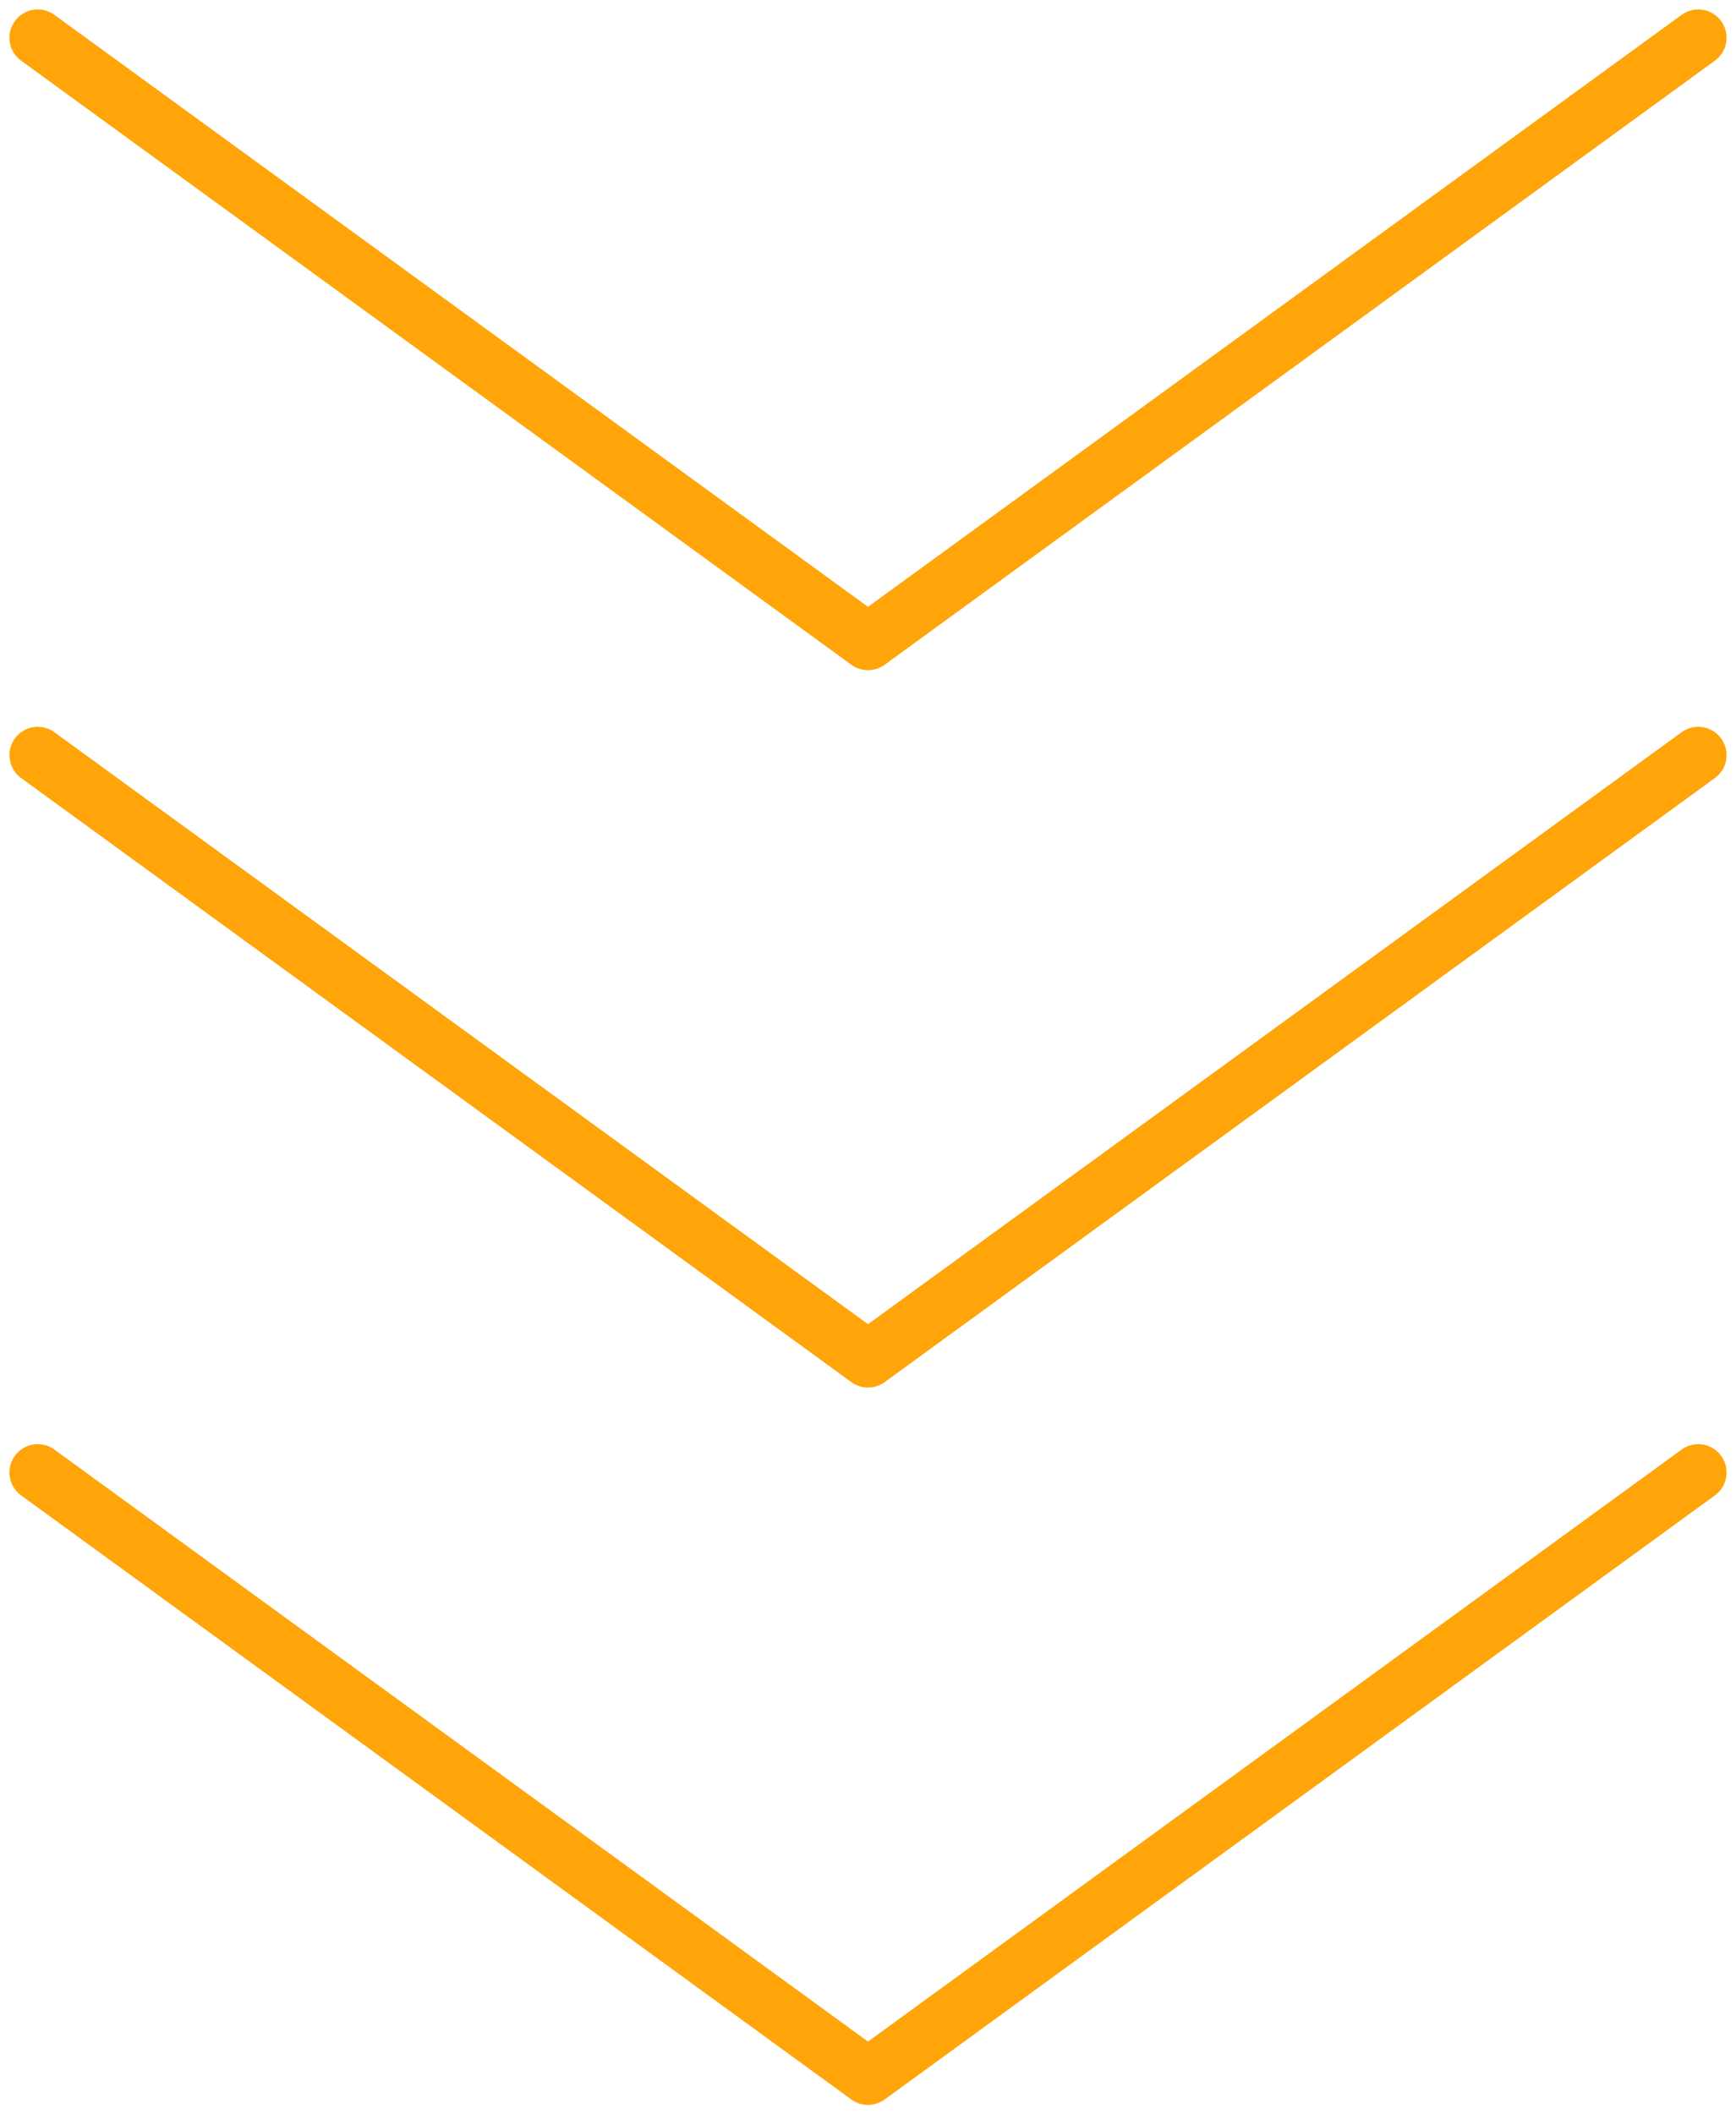
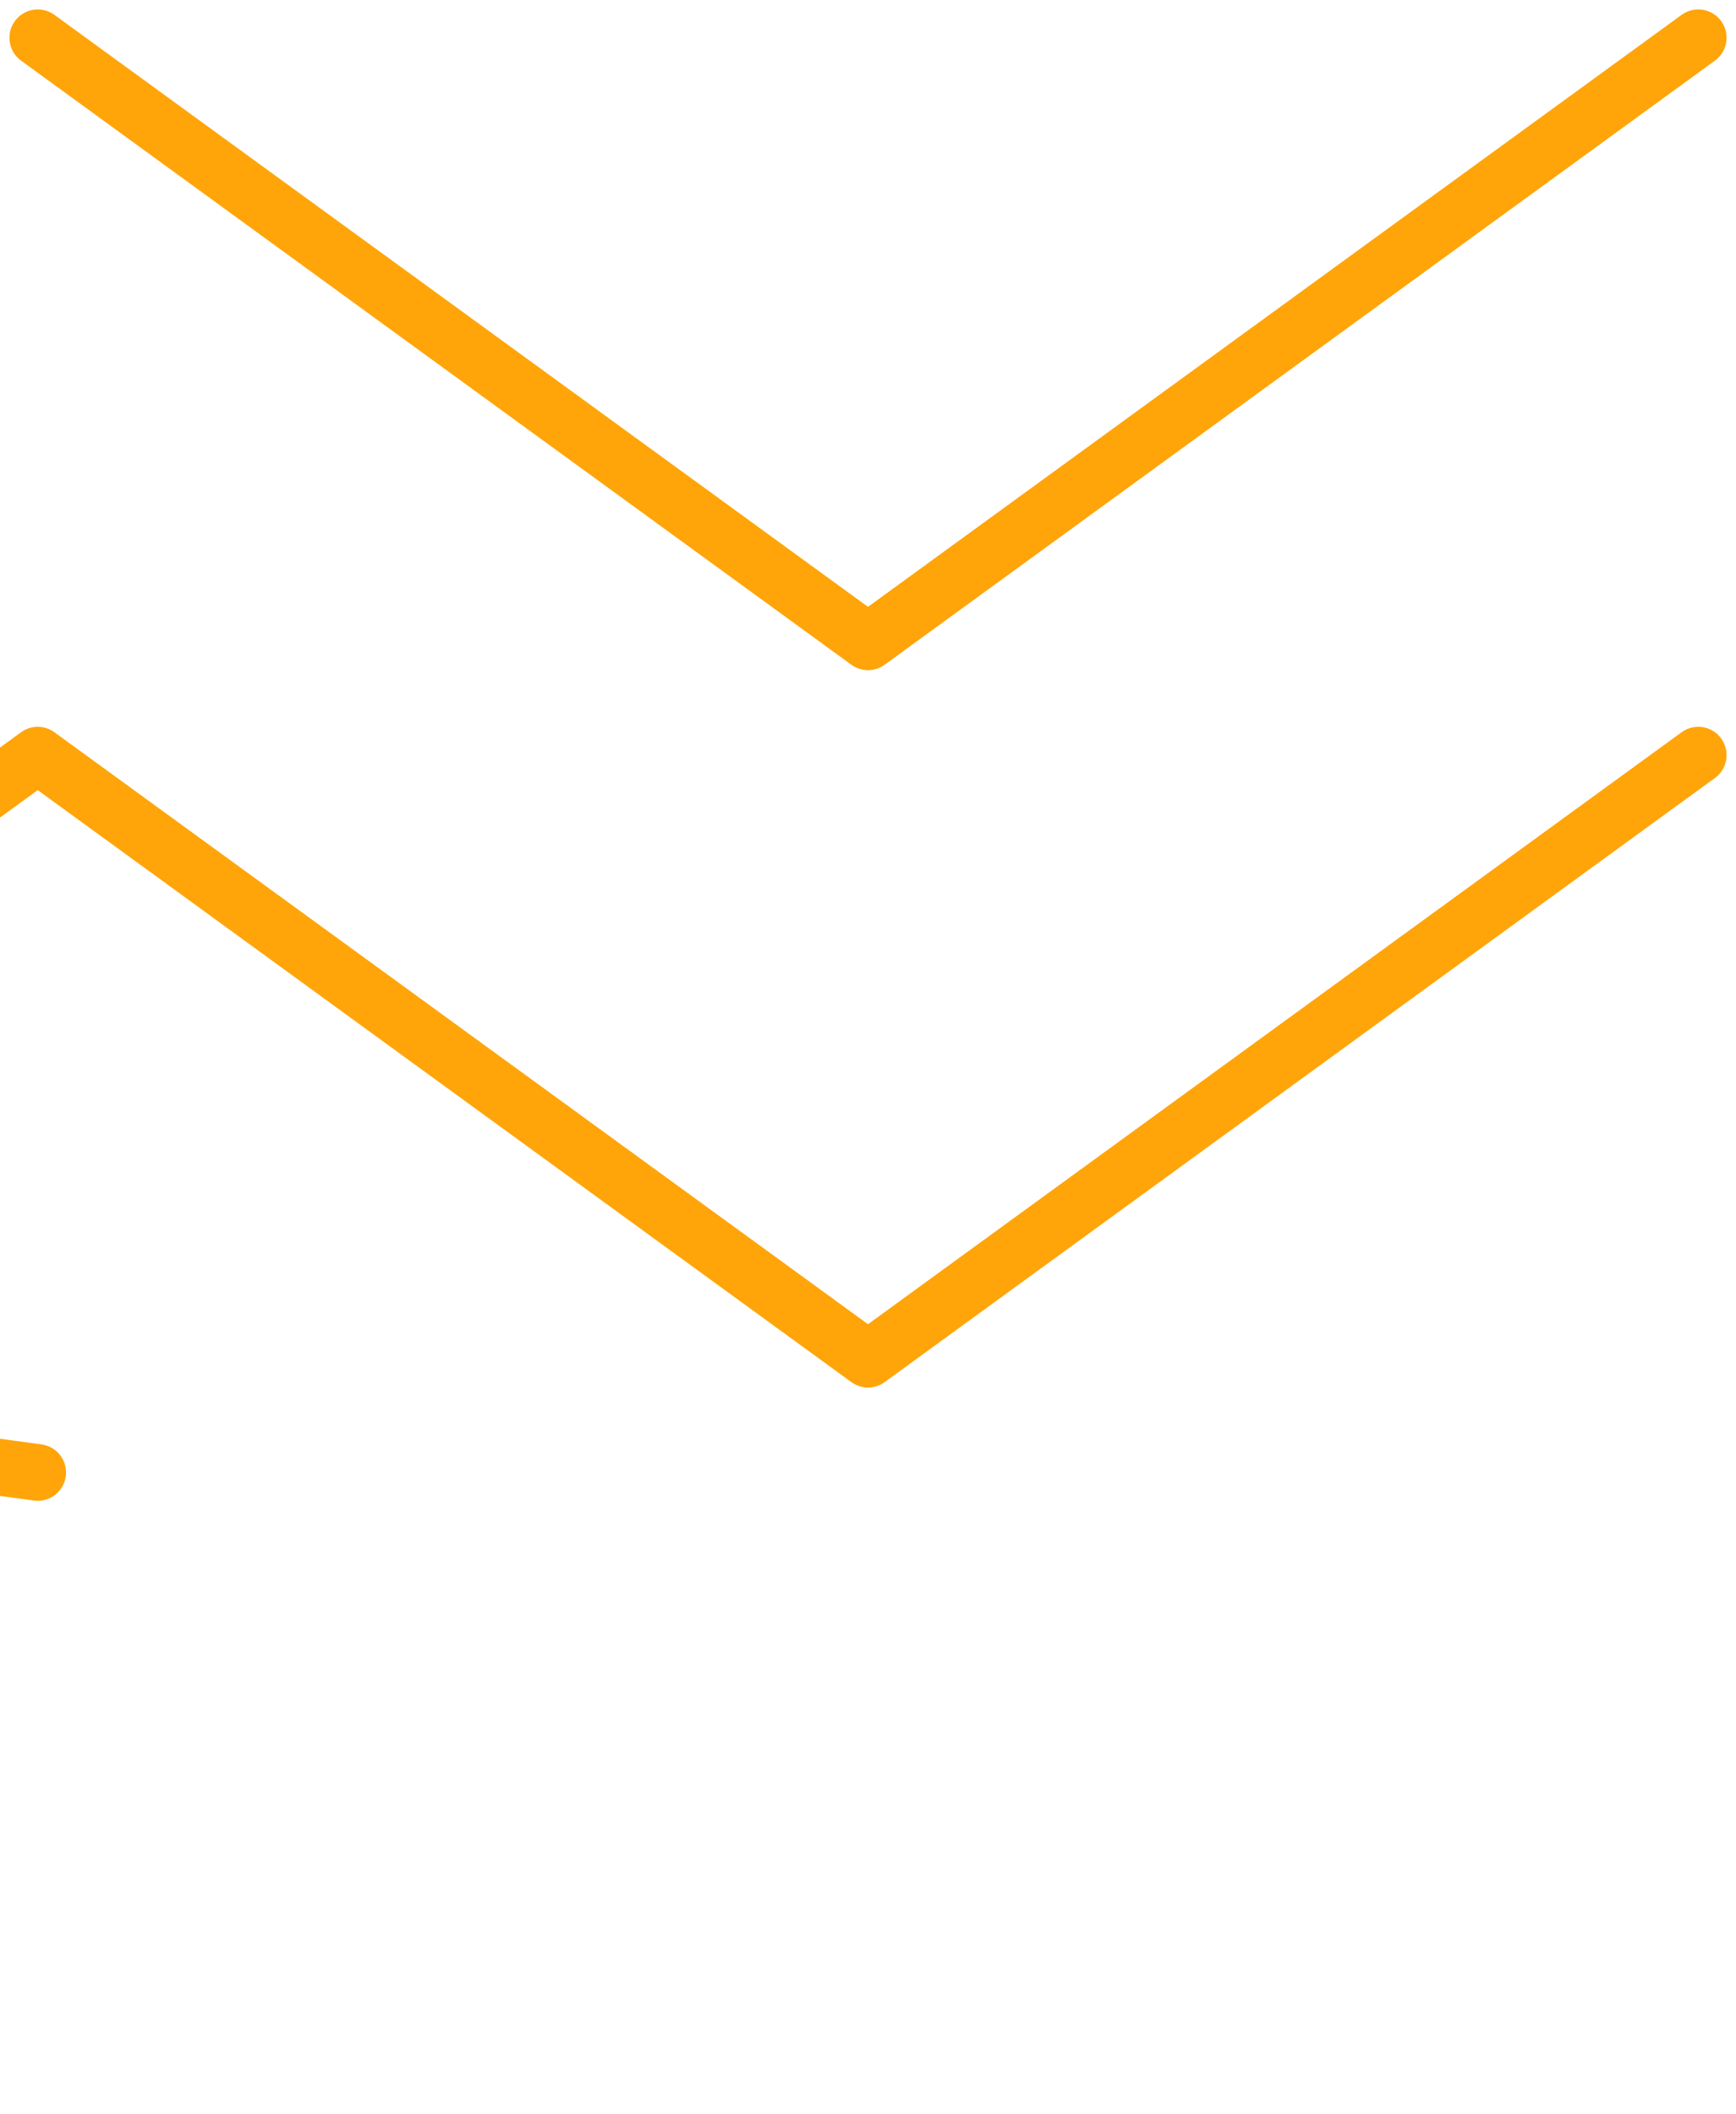
<svg xmlns="http://www.w3.org/2000/svg" width="92" height="112" viewBox="0 0 92 112">
  <g stroke="#FFA50A" stroke-width="3" fill="none" fill-rule="evenodd" stroke-linecap="round" stroke-linejoin="round">
-     <path d="M90 2 46 34 2 2M90 40 46 72 2 40M90 78l-44 32L2 78" />
+     <path d="M90 2 46 34 2 2M90 40 46 72 2 40l-44 32L2 78" />
  </g>
</svg>